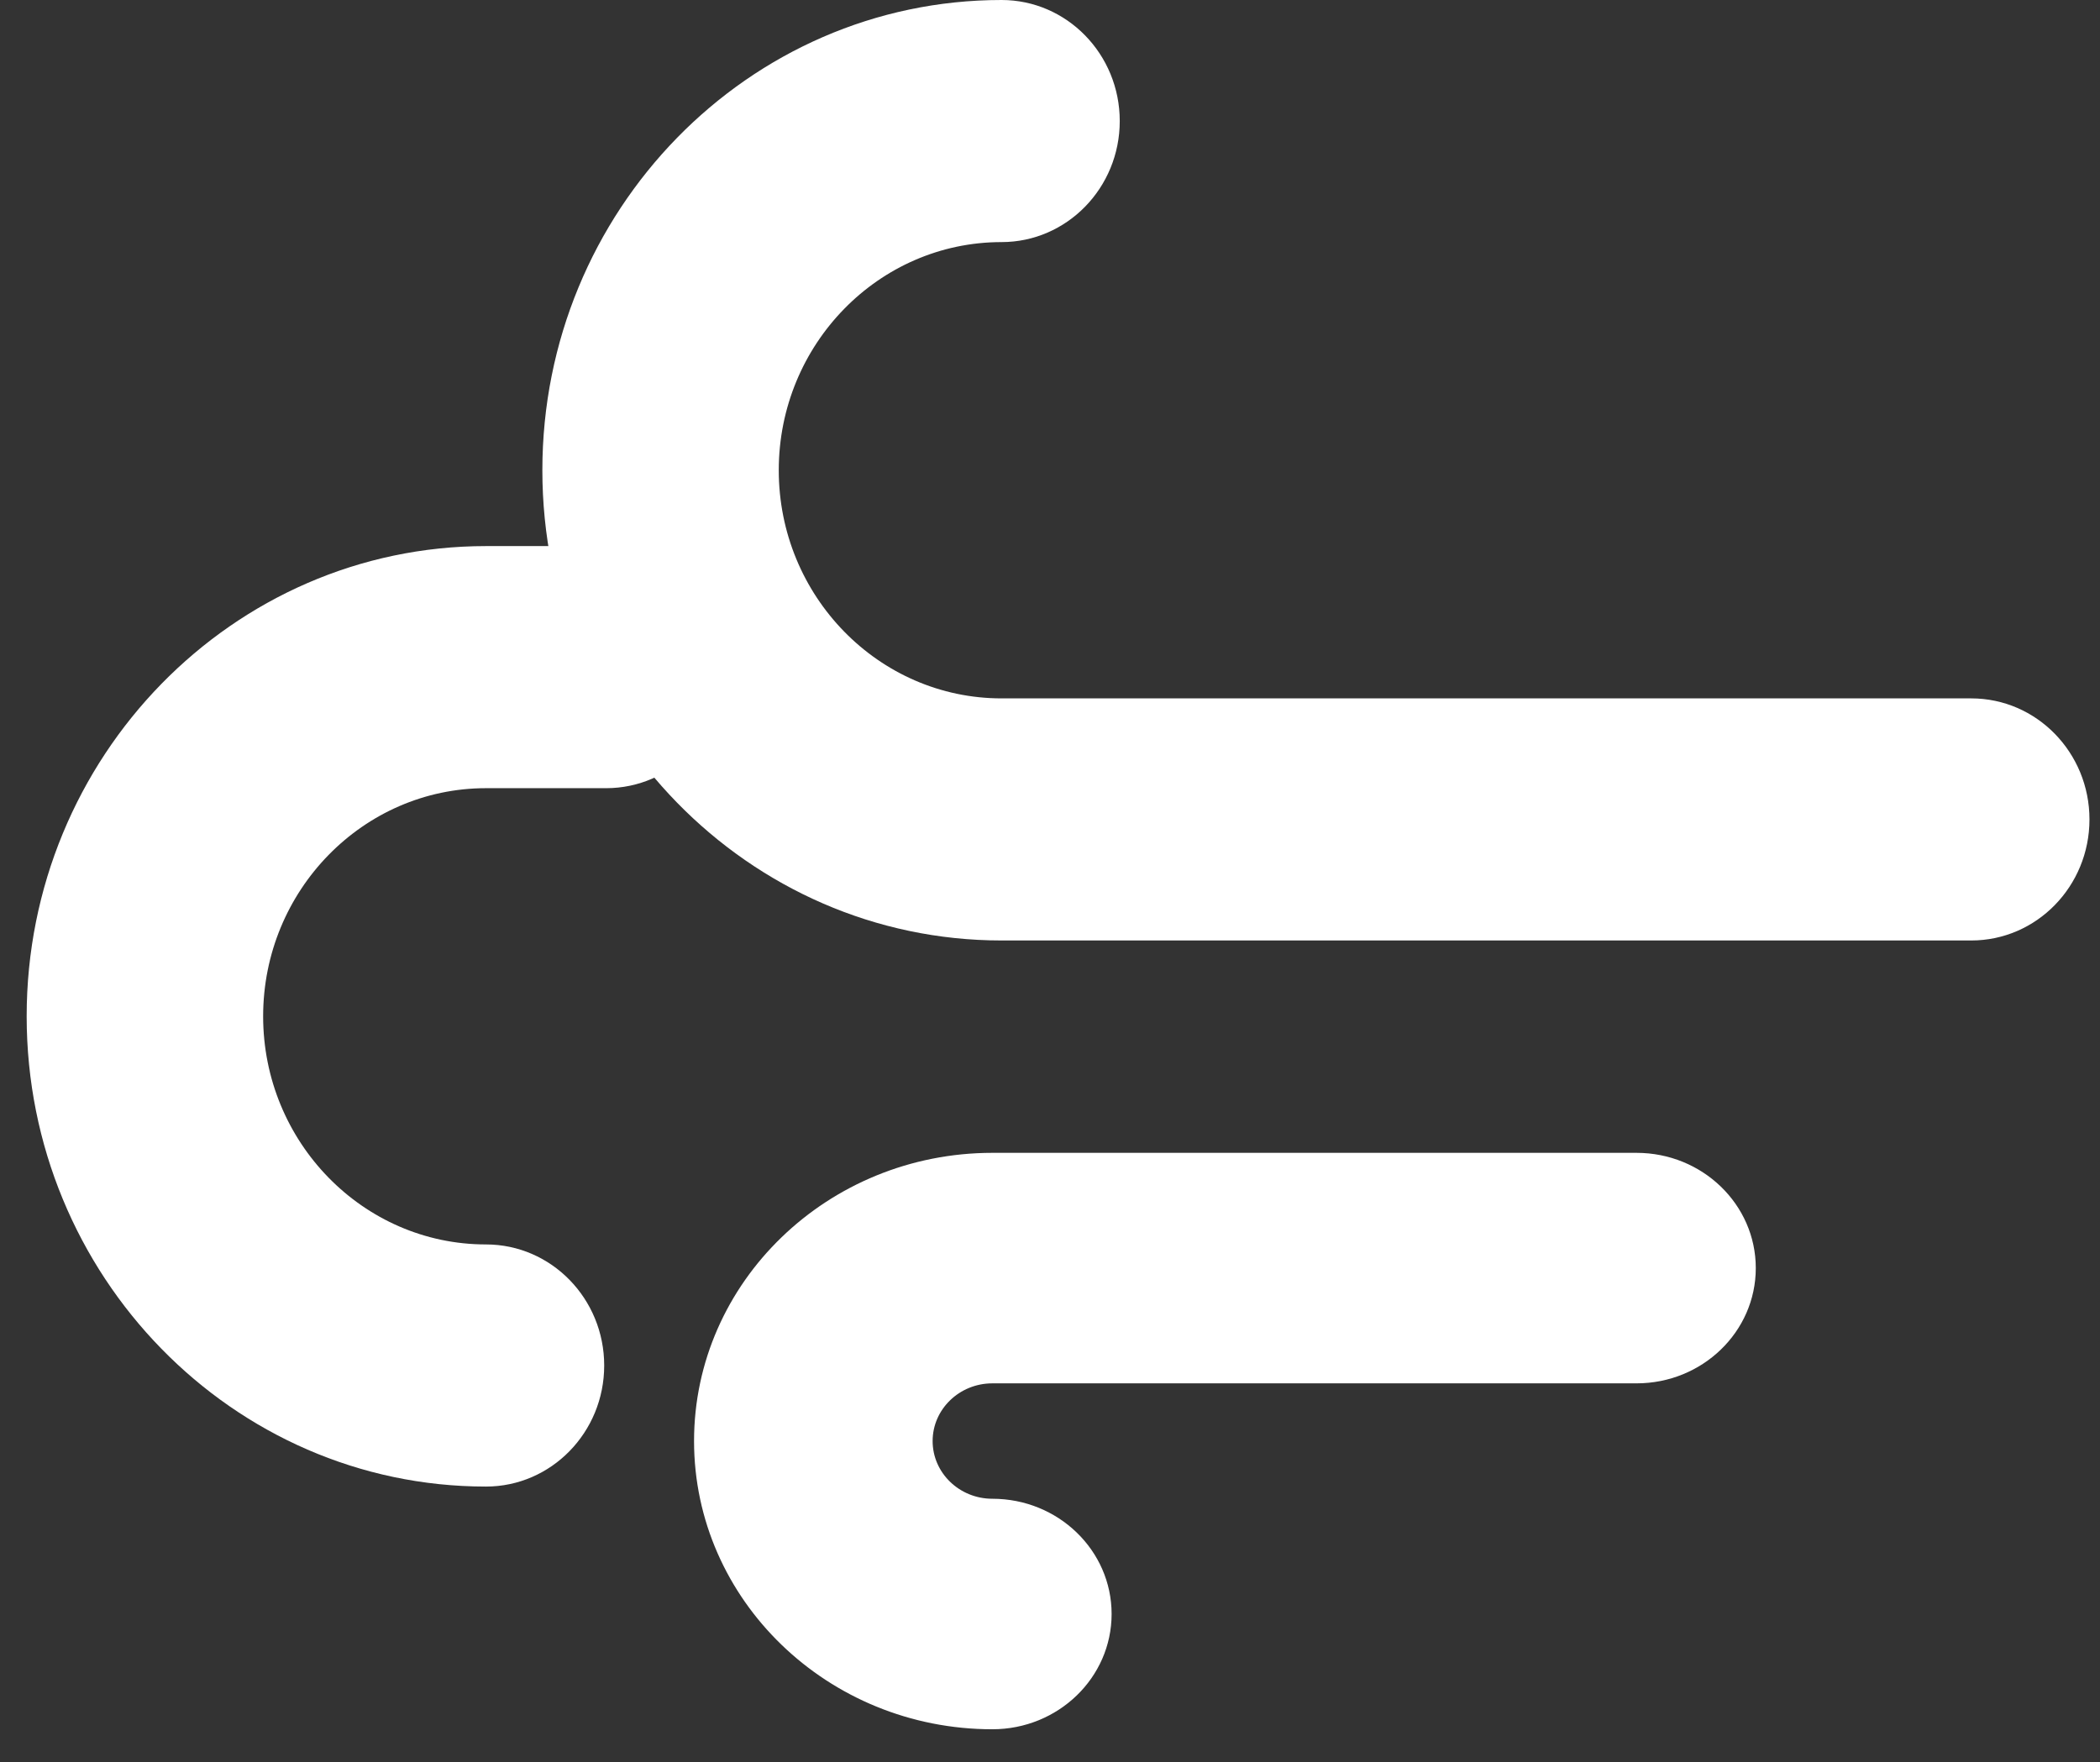
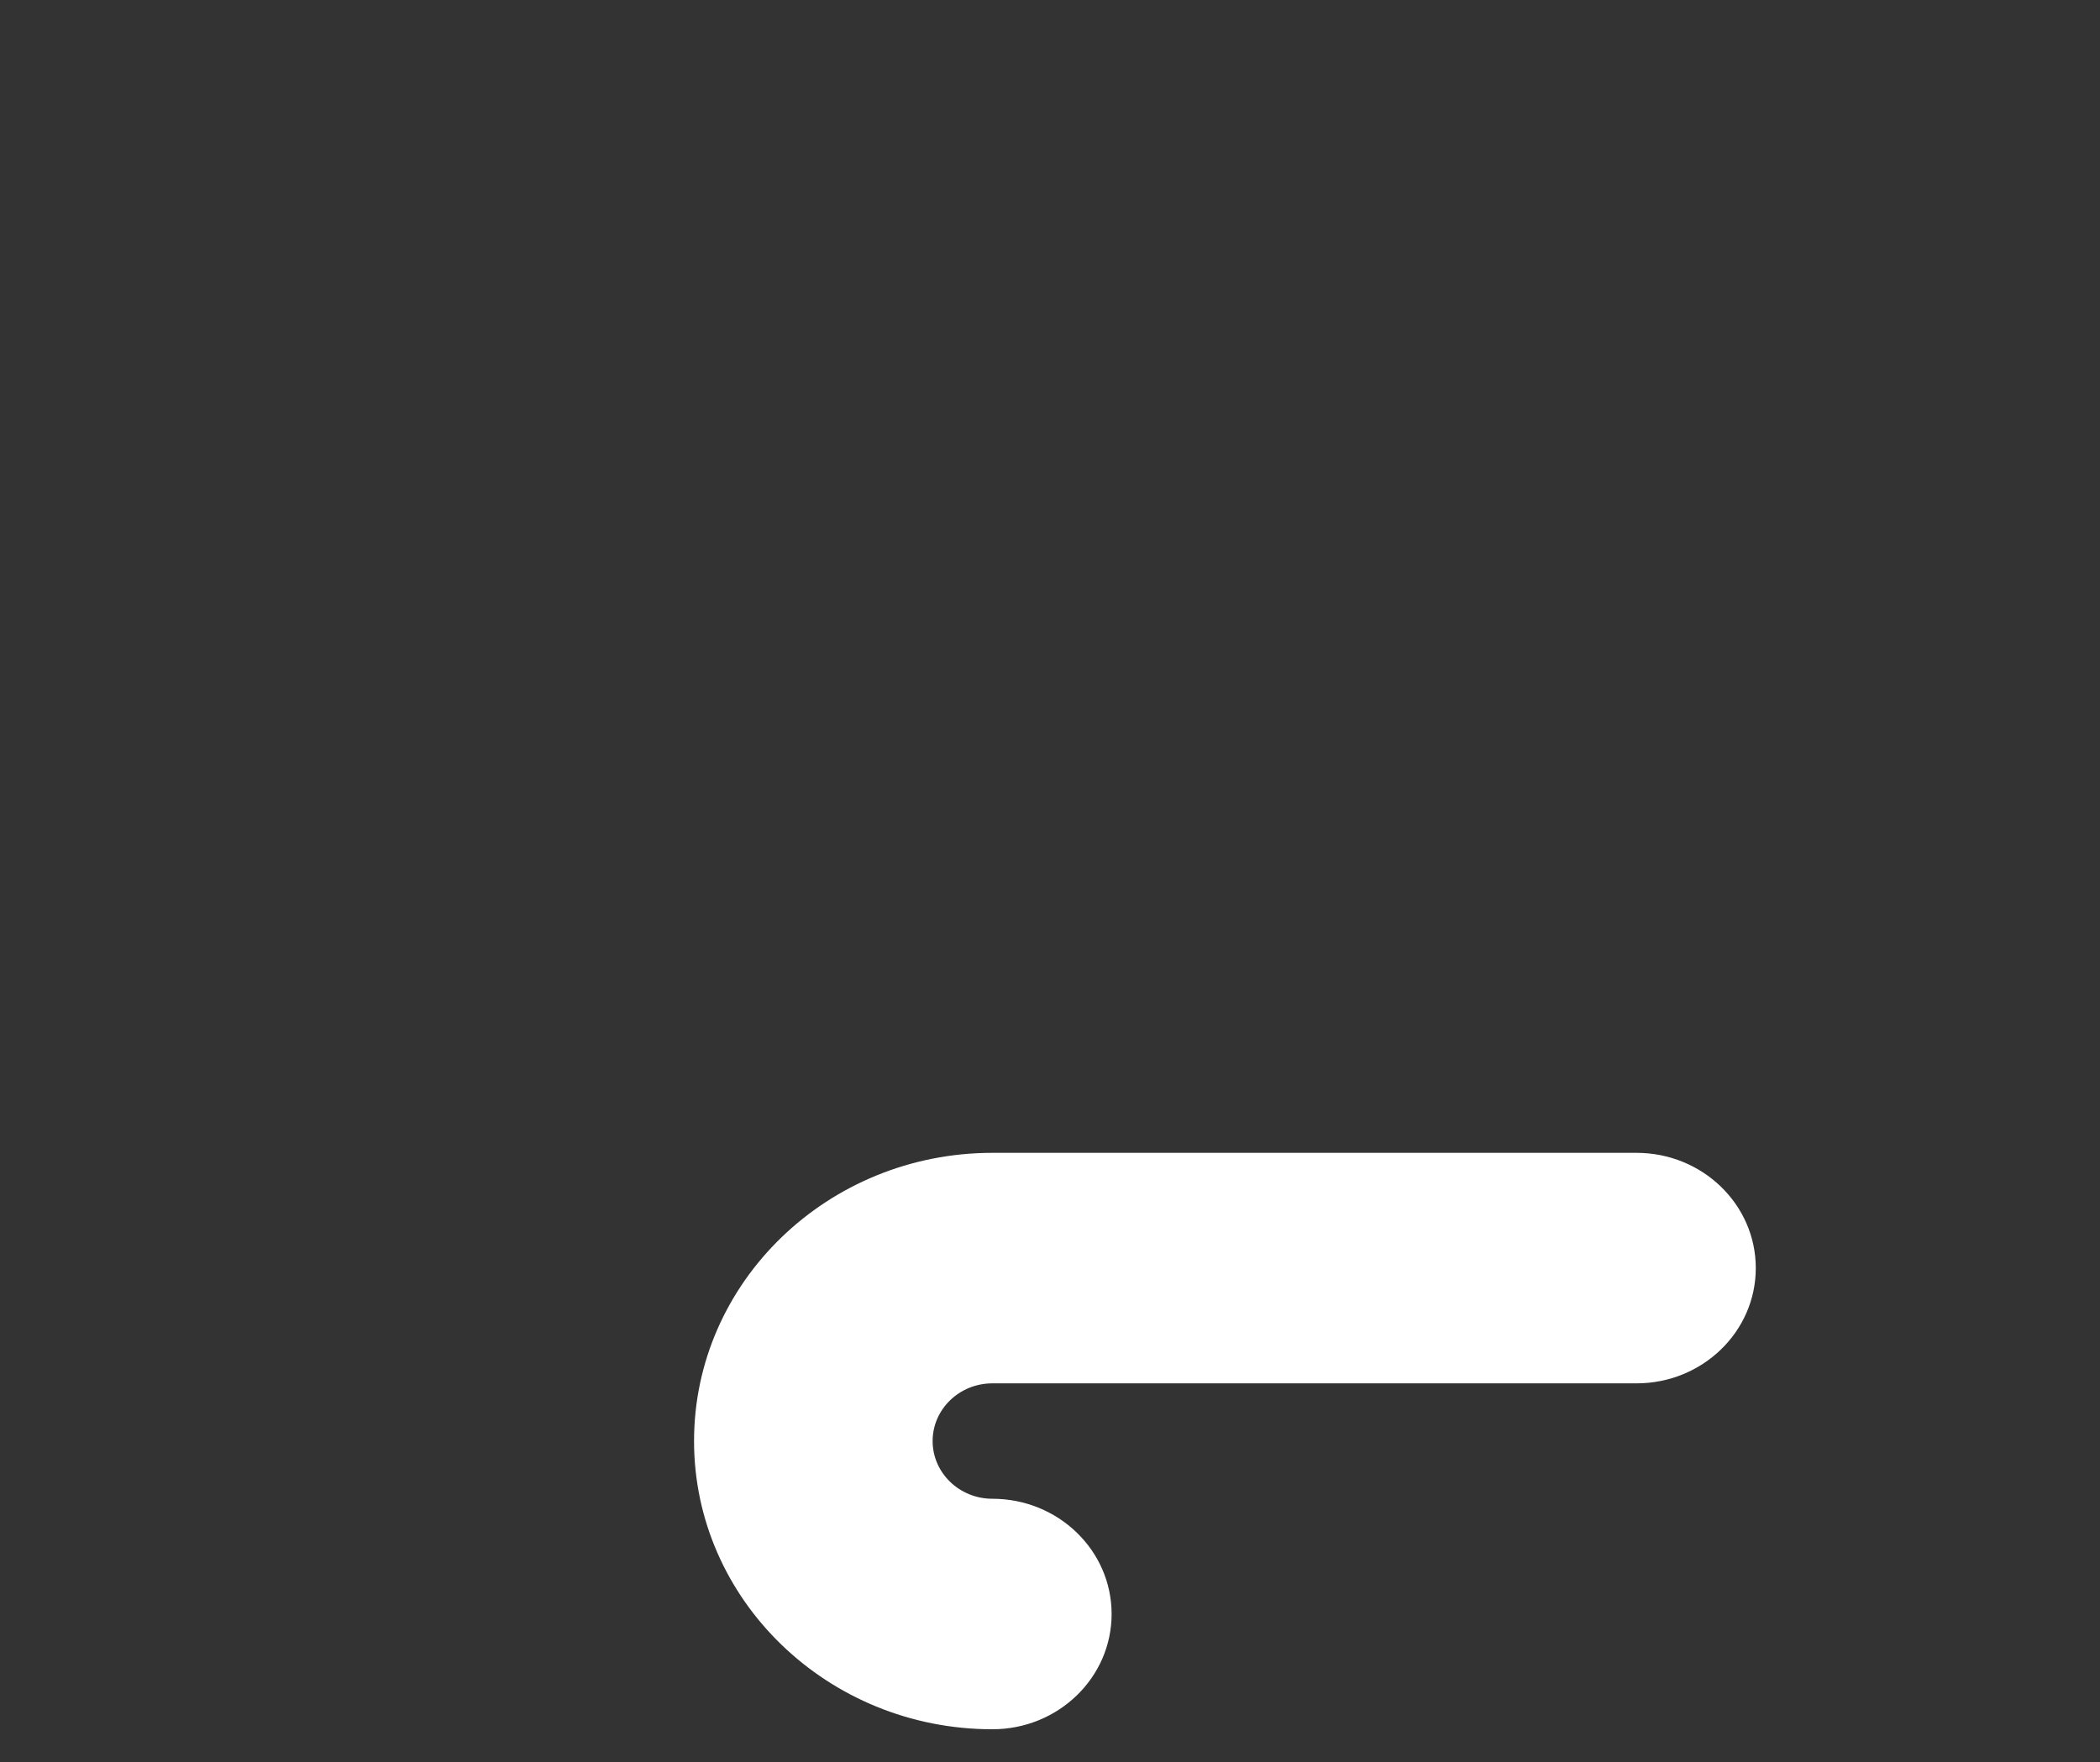
<svg xmlns="http://www.w3.org/2000/svg" width="56px" height="47px" viewBox="0 0 56 47" version="1.1">
  <rect x="0" y="0" width="56" height="47" fill="#333333" stroke="none" />
  <title>Group 34</title>
  <desc>Created with Sketch.</desc>
  <g id="Infos/live" stroke="none" stroke-width="1" fill="none" fill-rule="evenodd">
    <g id="Tablet-Live" transform="translate(-663, -783)" fill="#FFFFFF">
      <g id="Group-4" transform="translate(15, 592)">
        <g id="Group-27" transform="translate(15, 56)">
          <g id="Group-6" transform="translate(0, 63)">
            <g id="Group-28" transform="translate(497, 54)">
              <g id="Group-30">
                <g id="snow-height" transform="translate(0, 18)">
                  <g id="Group-34" transform="translate(136.711, 0)">
-                     <path d="M51.856,25.084 L25.997,25.084 C19.245,25.084 13.752,19.458 13.752,12.542 C13.752,5.626 19.245,8.70414851e-14 25.997,8.70414851e-14 C27.738,8.70414851e-14 29.149,1.445 29.149,3.229 C29.149,5.011 27.738,6.457 25.997,6.457 C22.721,6.457 20.056,9.186 20.056,12.542 C20.056,15.897 22.721,18.627 25.997,18.627 L51.856,18.627 C53.597,18.627 55.008,20.072 55.008,21.855 C55.008,23.639 53.597,25.084 51.856,25.084" id="Fill-10" />
                    <path d="M25.752,46.122 C21.365,46.122 17.797,42.673 17.797,38.435 C17.797,34.196 21.365,30.748 25.752,30.748 L42.929,30.748 C44.685,30.748 46.11,32.124 46.11,33.822 C46.11,35.52 44.685,36.896 42.929,36.896 L25.752,36.896 C24.873,36.896 24.159,37.586 24.159,38.435 C24.159,39.284 24.873,39.974 25.752,39.974 C27.508,39.974 28.932,41.35 28.932,43.048 C28.932,44.746 27.508,46.122 25.752,46.122" id="Fill-12" />
-                     <path d="M12.248,39.649 C5.495,39.649 5.68434189e-14,34.023 5.68434189e-14,27.106 C5.68434189e-14,20.191 5.495,14.565 12.248,14.565 L15.453,14.565 C17.194,14.565 18.606,16.01 18.606,17.793 C18.606,19.576 17.194,21.022 15.453,21.022 L12.248,21.022 C8.972,21.022 6.306,23.751 6.306,27.106 C6.306,30.462 8.972,33.191 12.248,33.191 C13.989,33.191 15.401,34.637 15.401,36.42 C15.401,38.203 13.989,39.649 12.248,39.649" id="Fill-14" />
                  </g>
                </g>
              </g>
            </g>
          </g>
        </g>
      </g>
    </g>
  </g>
</svg>